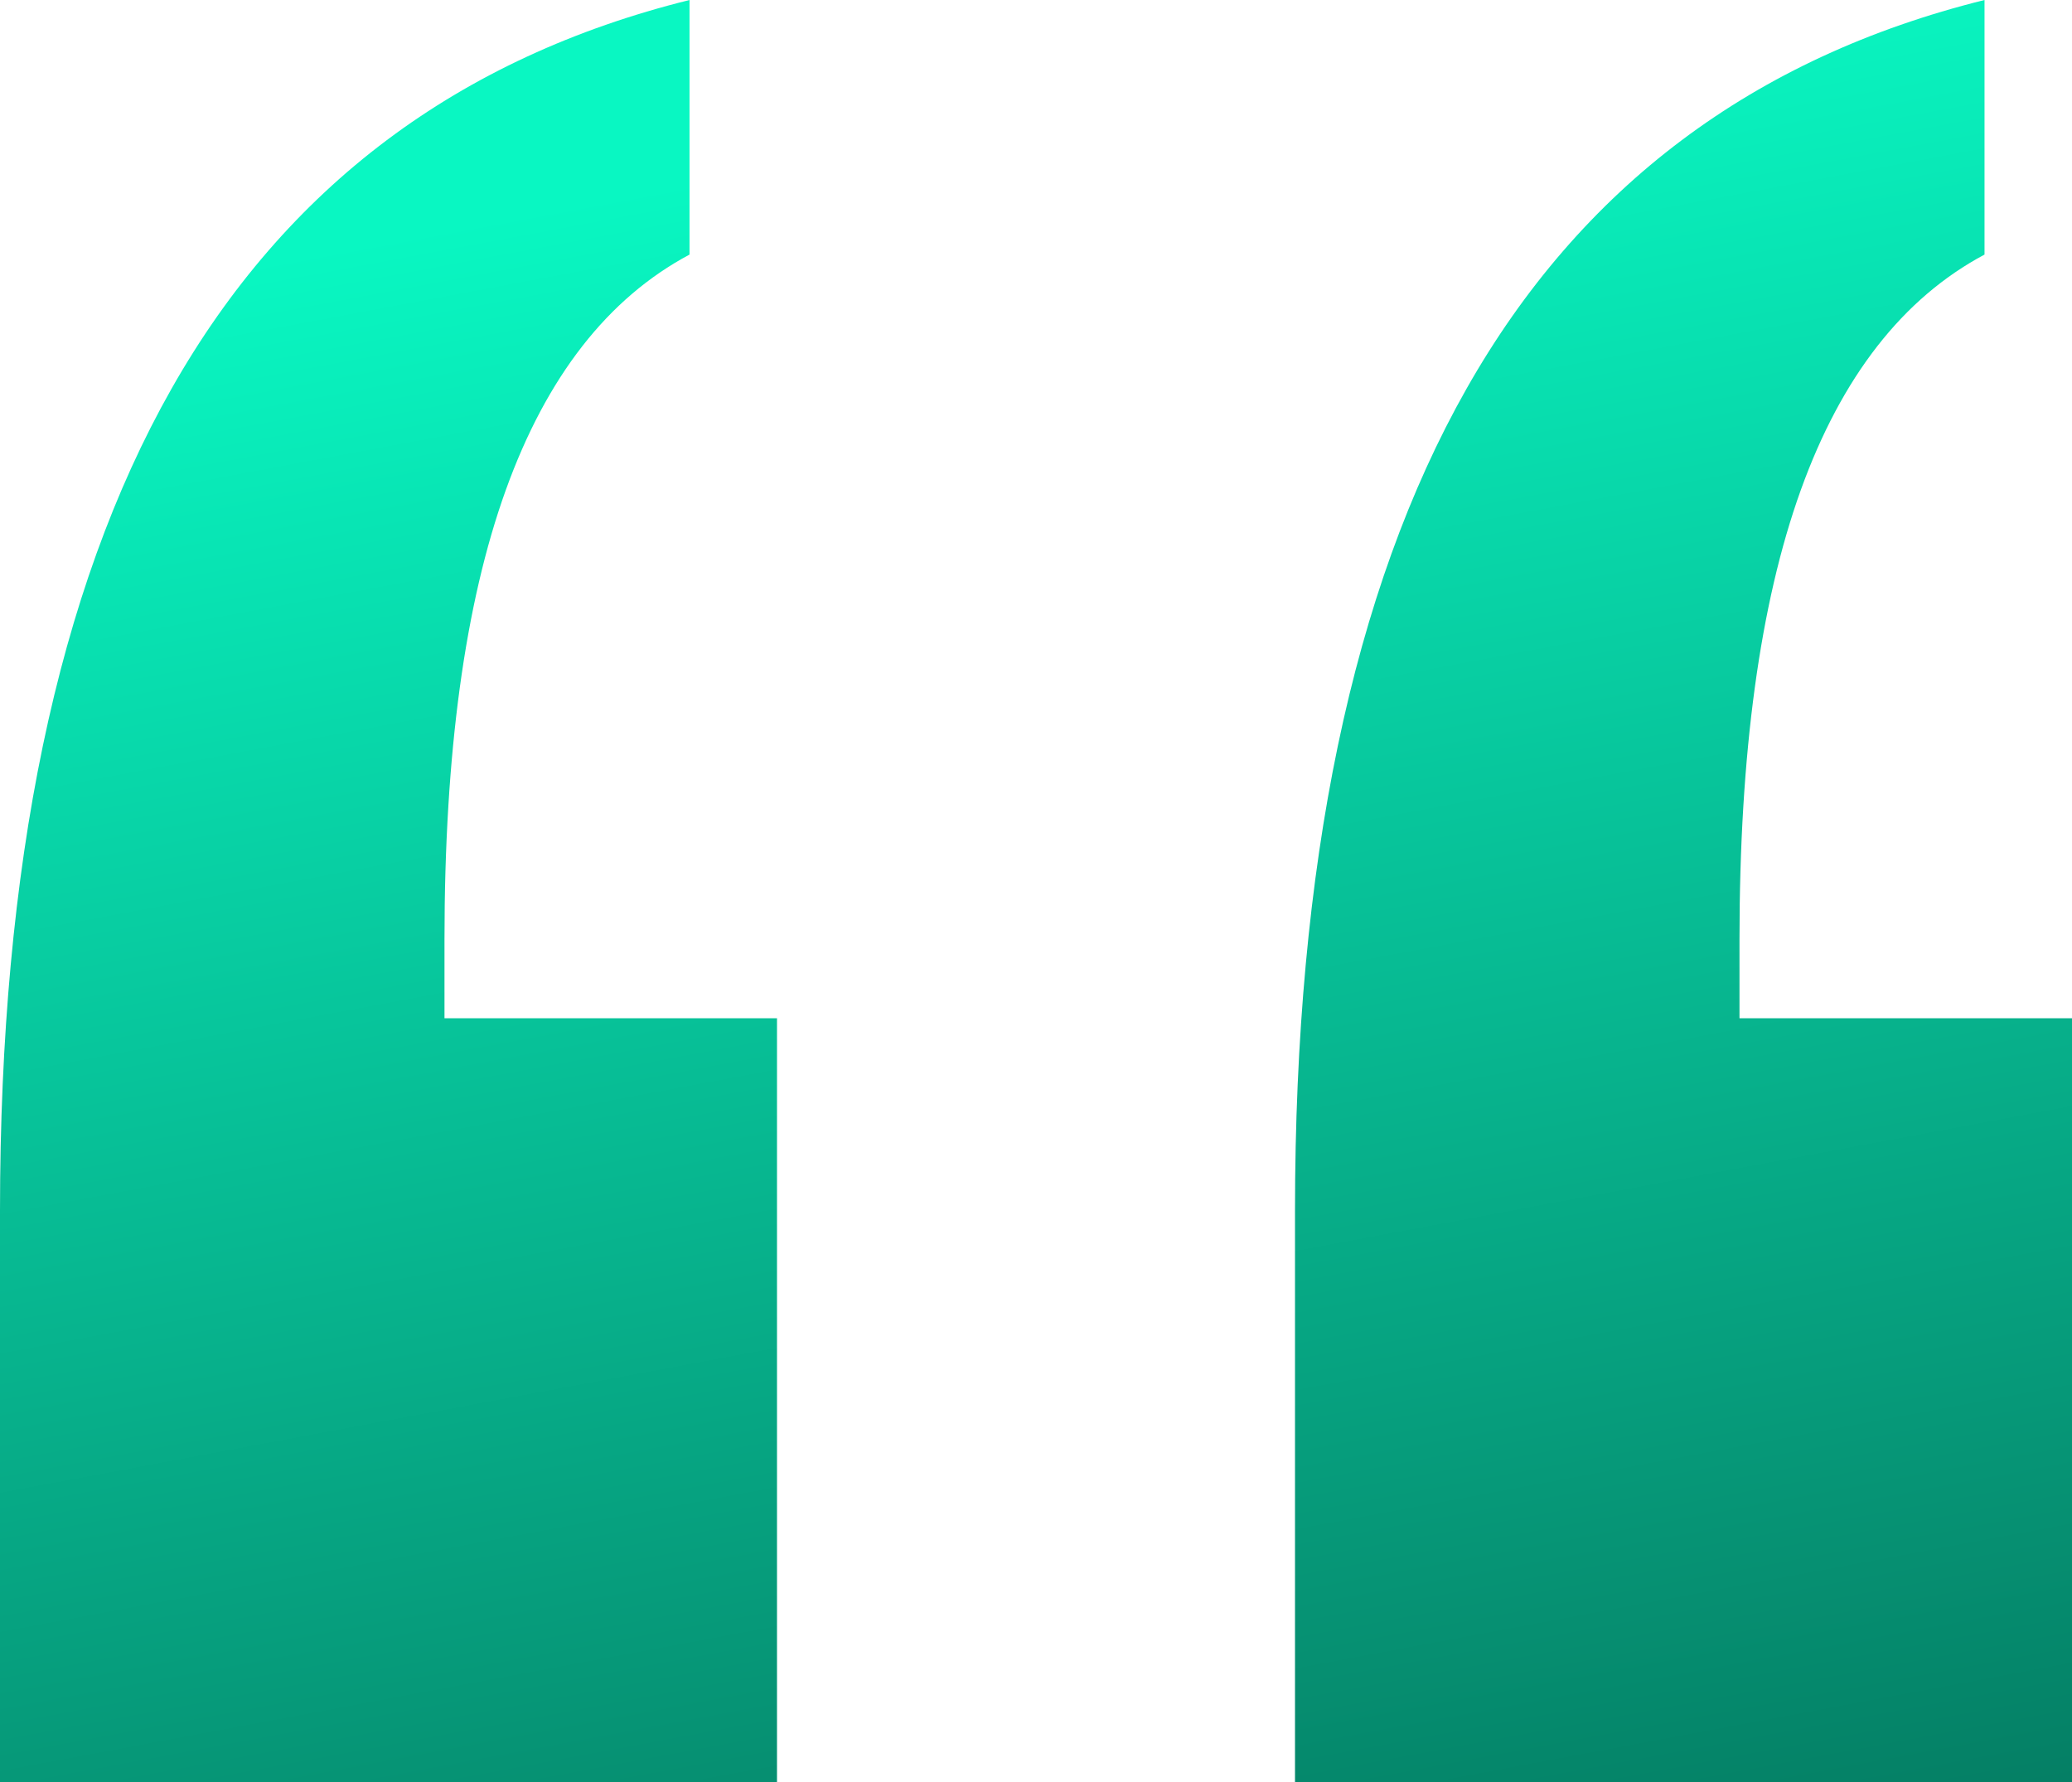
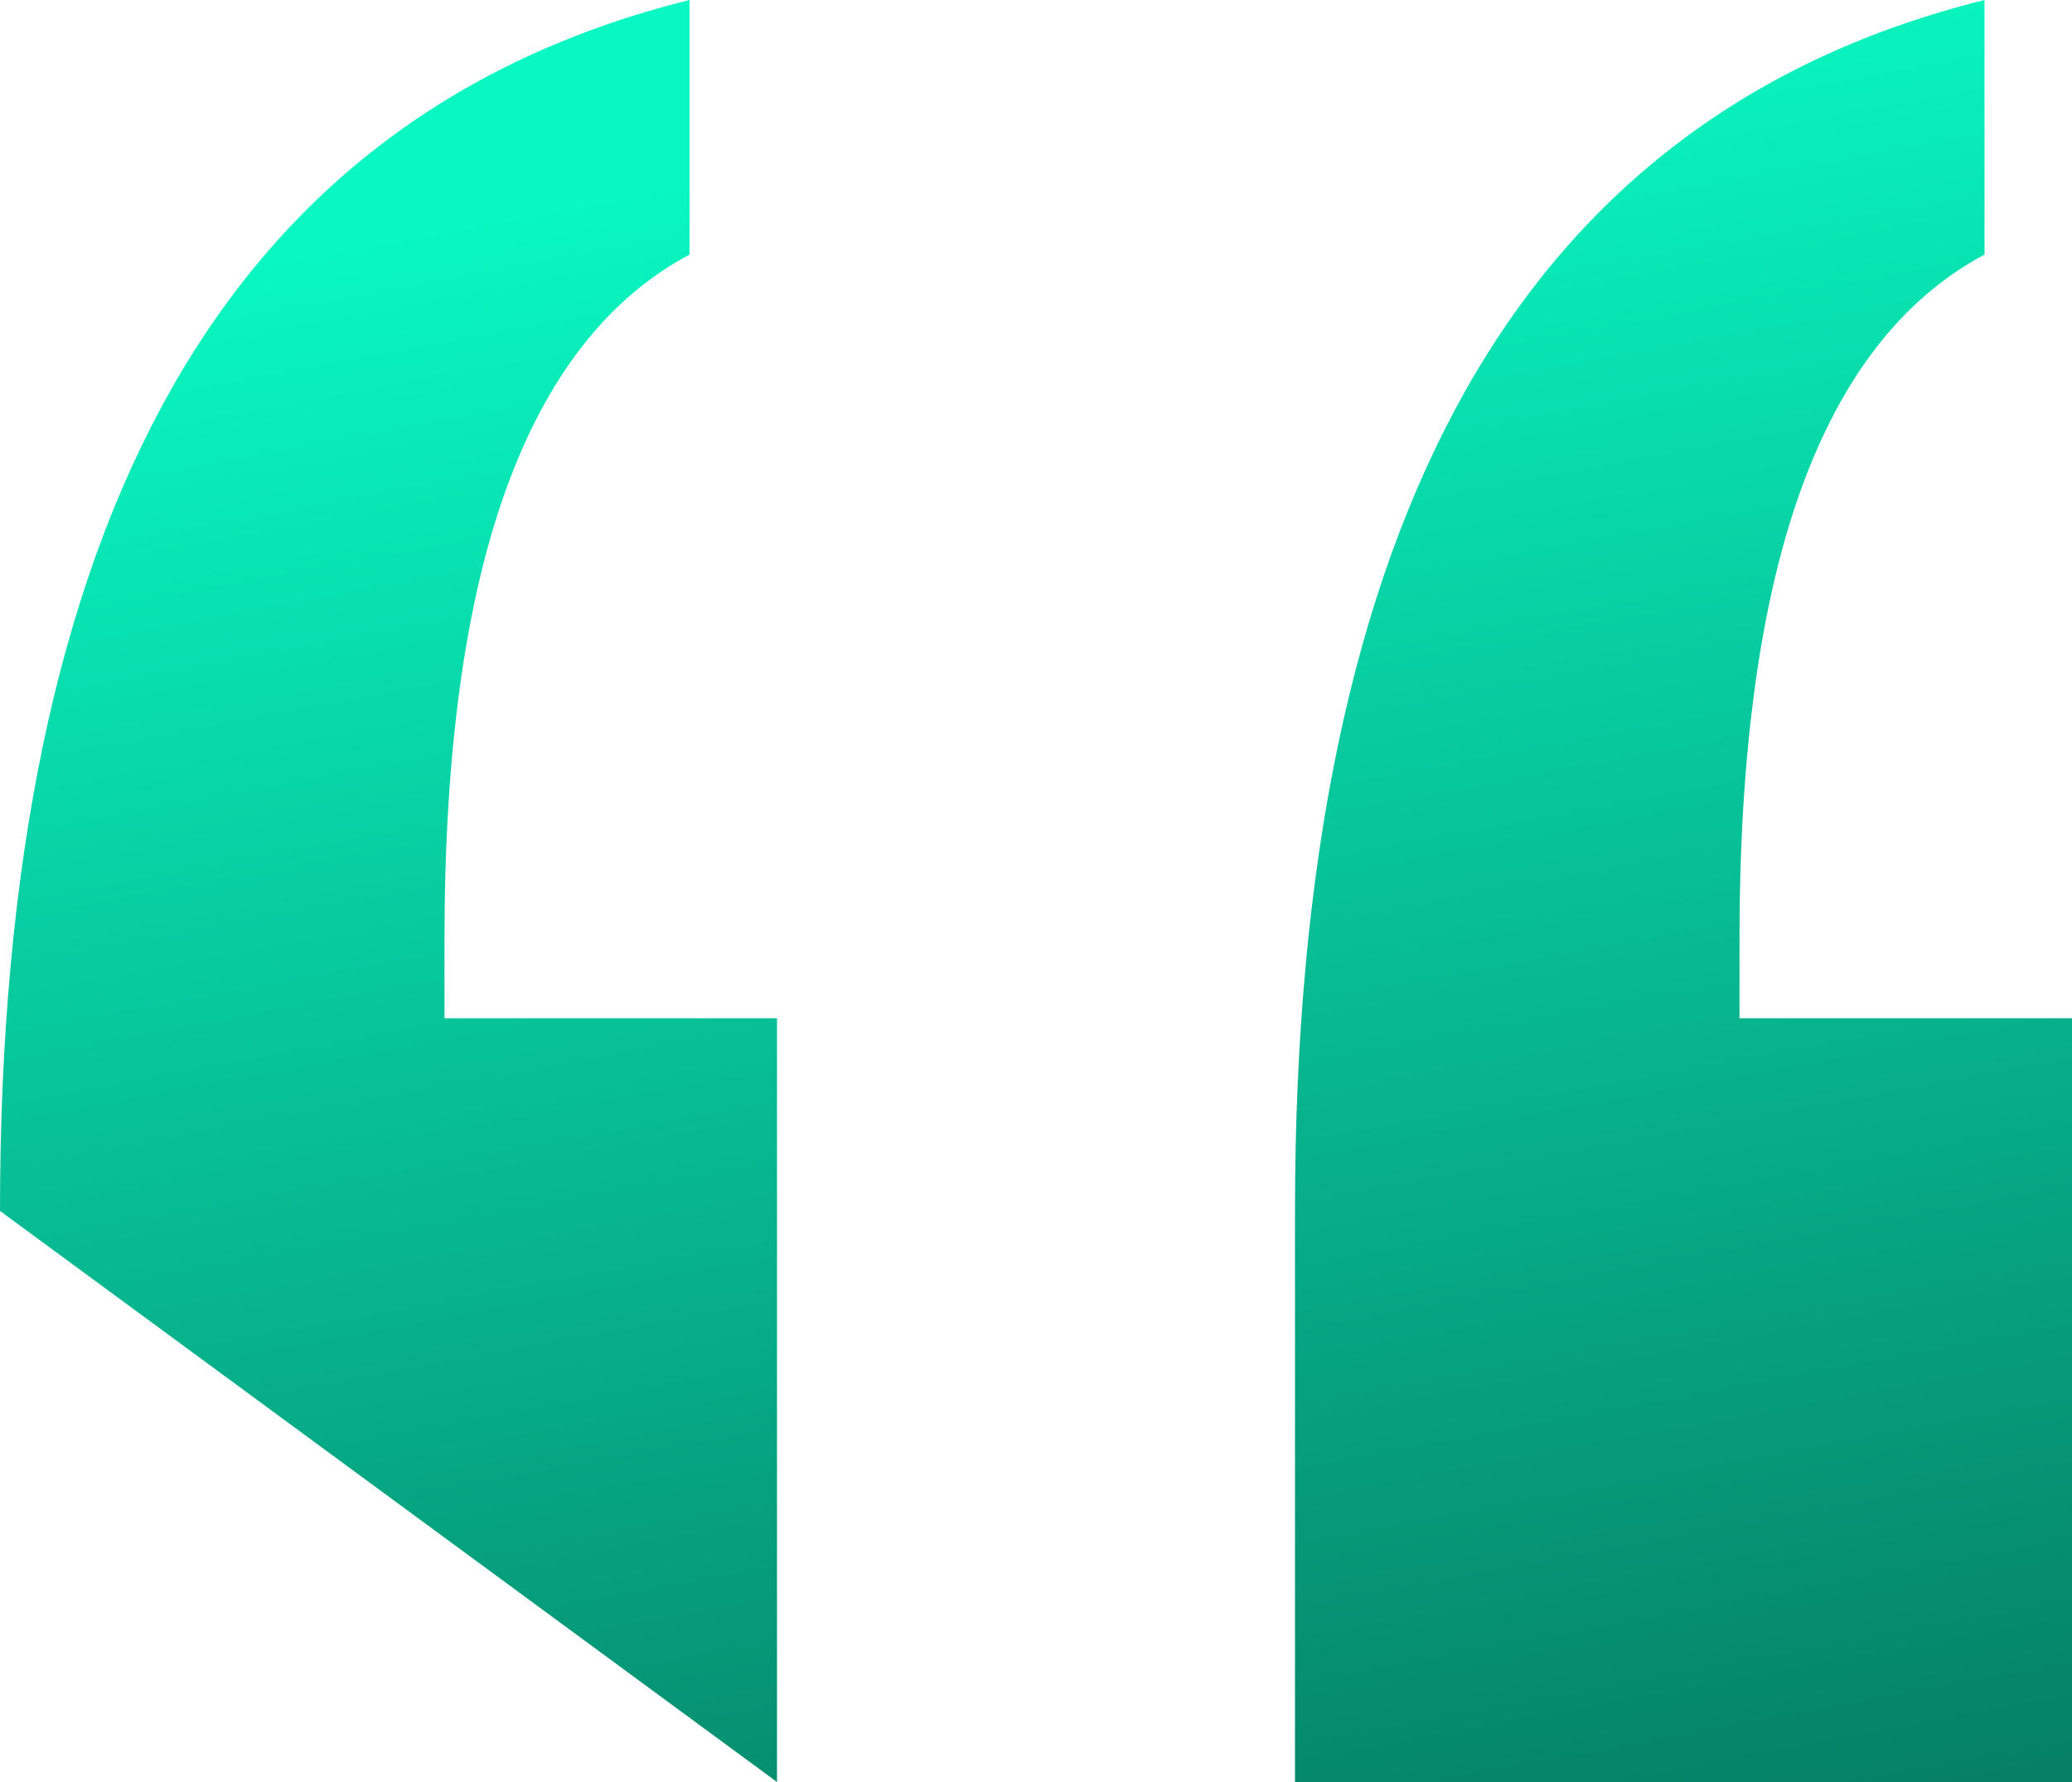
<svg xmlns="http://www.w3.org/2000/svg" width="50px" height="43px" viewBox="0 0 50 43">
  <title>auico-“@3x</title>
  <defs>
    <linearGradient x1="23.104%" y1="13.02%" x2="50%" y2="137.883%" id="linearGradient-1">
      <stop stop-color="#09F7C2" offset="0%" />
      <stop stop-color="#045E4B" offset="100%" />
    </linearGradient>
  </defs>
  <g id="Base-Pages" stroke="none" stroke-width="1" fill="none" fill-rule="evenodd">
    <g id="About" transform="translate(-766, -3633)" fill="url(#linearGradient-1)" fill-rule="nonzero">
      <g id="Group-6" transform="translate(164, 3599)">
-         <path d="M652,77 L652,58.571 L643.976,58.571 L643.976,56.662 C643.976,52.18 644.469,48.569 645.454,45.829 C646.44,43.09 647.918,41.194 649.889,40.143 L649.889,40.143 L649.889,34 C644.314,35.384 640.148,38.51 637.389,43.38 C634.63,48.25 633.25,54.864 633.25,63.22 L633.25,63.22 L633.25,77 L652,77 Z M620.75,77 L620.75,58.571 L612.726,58.571 L612.726,56.662 C612.726,52.18 613.219,48.569 614.204,45.829 C615.19,43.09 616.668,41.194 618.639,40.143 L618.639,40.143 L618.639,34 C613.064,35.384 608.898,38.51 606.139,43.38 C603.38,48.25 602,54.864 602,63.22 L602,63.22 L602,77 L620.75,77 Z" id="auico-“" />
+         <path d="M652,77 L652,58.571 L643.976,58.571 L643.976,56.662 C643.976,52.18 644.469,48.569 645.454,45.829 C646.44,43.09 647.918,41.194 649.889,40.143 L649.889,40.143 L649.889,34 C644.314,35.384 640.148,38.51 637.389,43.38 C634.63,48.25 633.25,54.864 633.25,63.22 L633.25,63.22 L633.25,77 L652,77 Z M620.75,77 L620.75,58.571 L612.726,58.571 L612.726,56.662 C612.726,52.18 613.219,48.569 614.204,45.829 C615.19,43.09 616.668,41.194 618.639,40.143 L618.639,40.143 L618.639,34 C613.064,35.384 608.898,38.51 606.139,43.38 C603.38,48.25 602,54.864 602,63.22 L602,63.22 L620.75,77 Z" id="auico-“" />
      </g>
    </g>
  </g>
</svg>